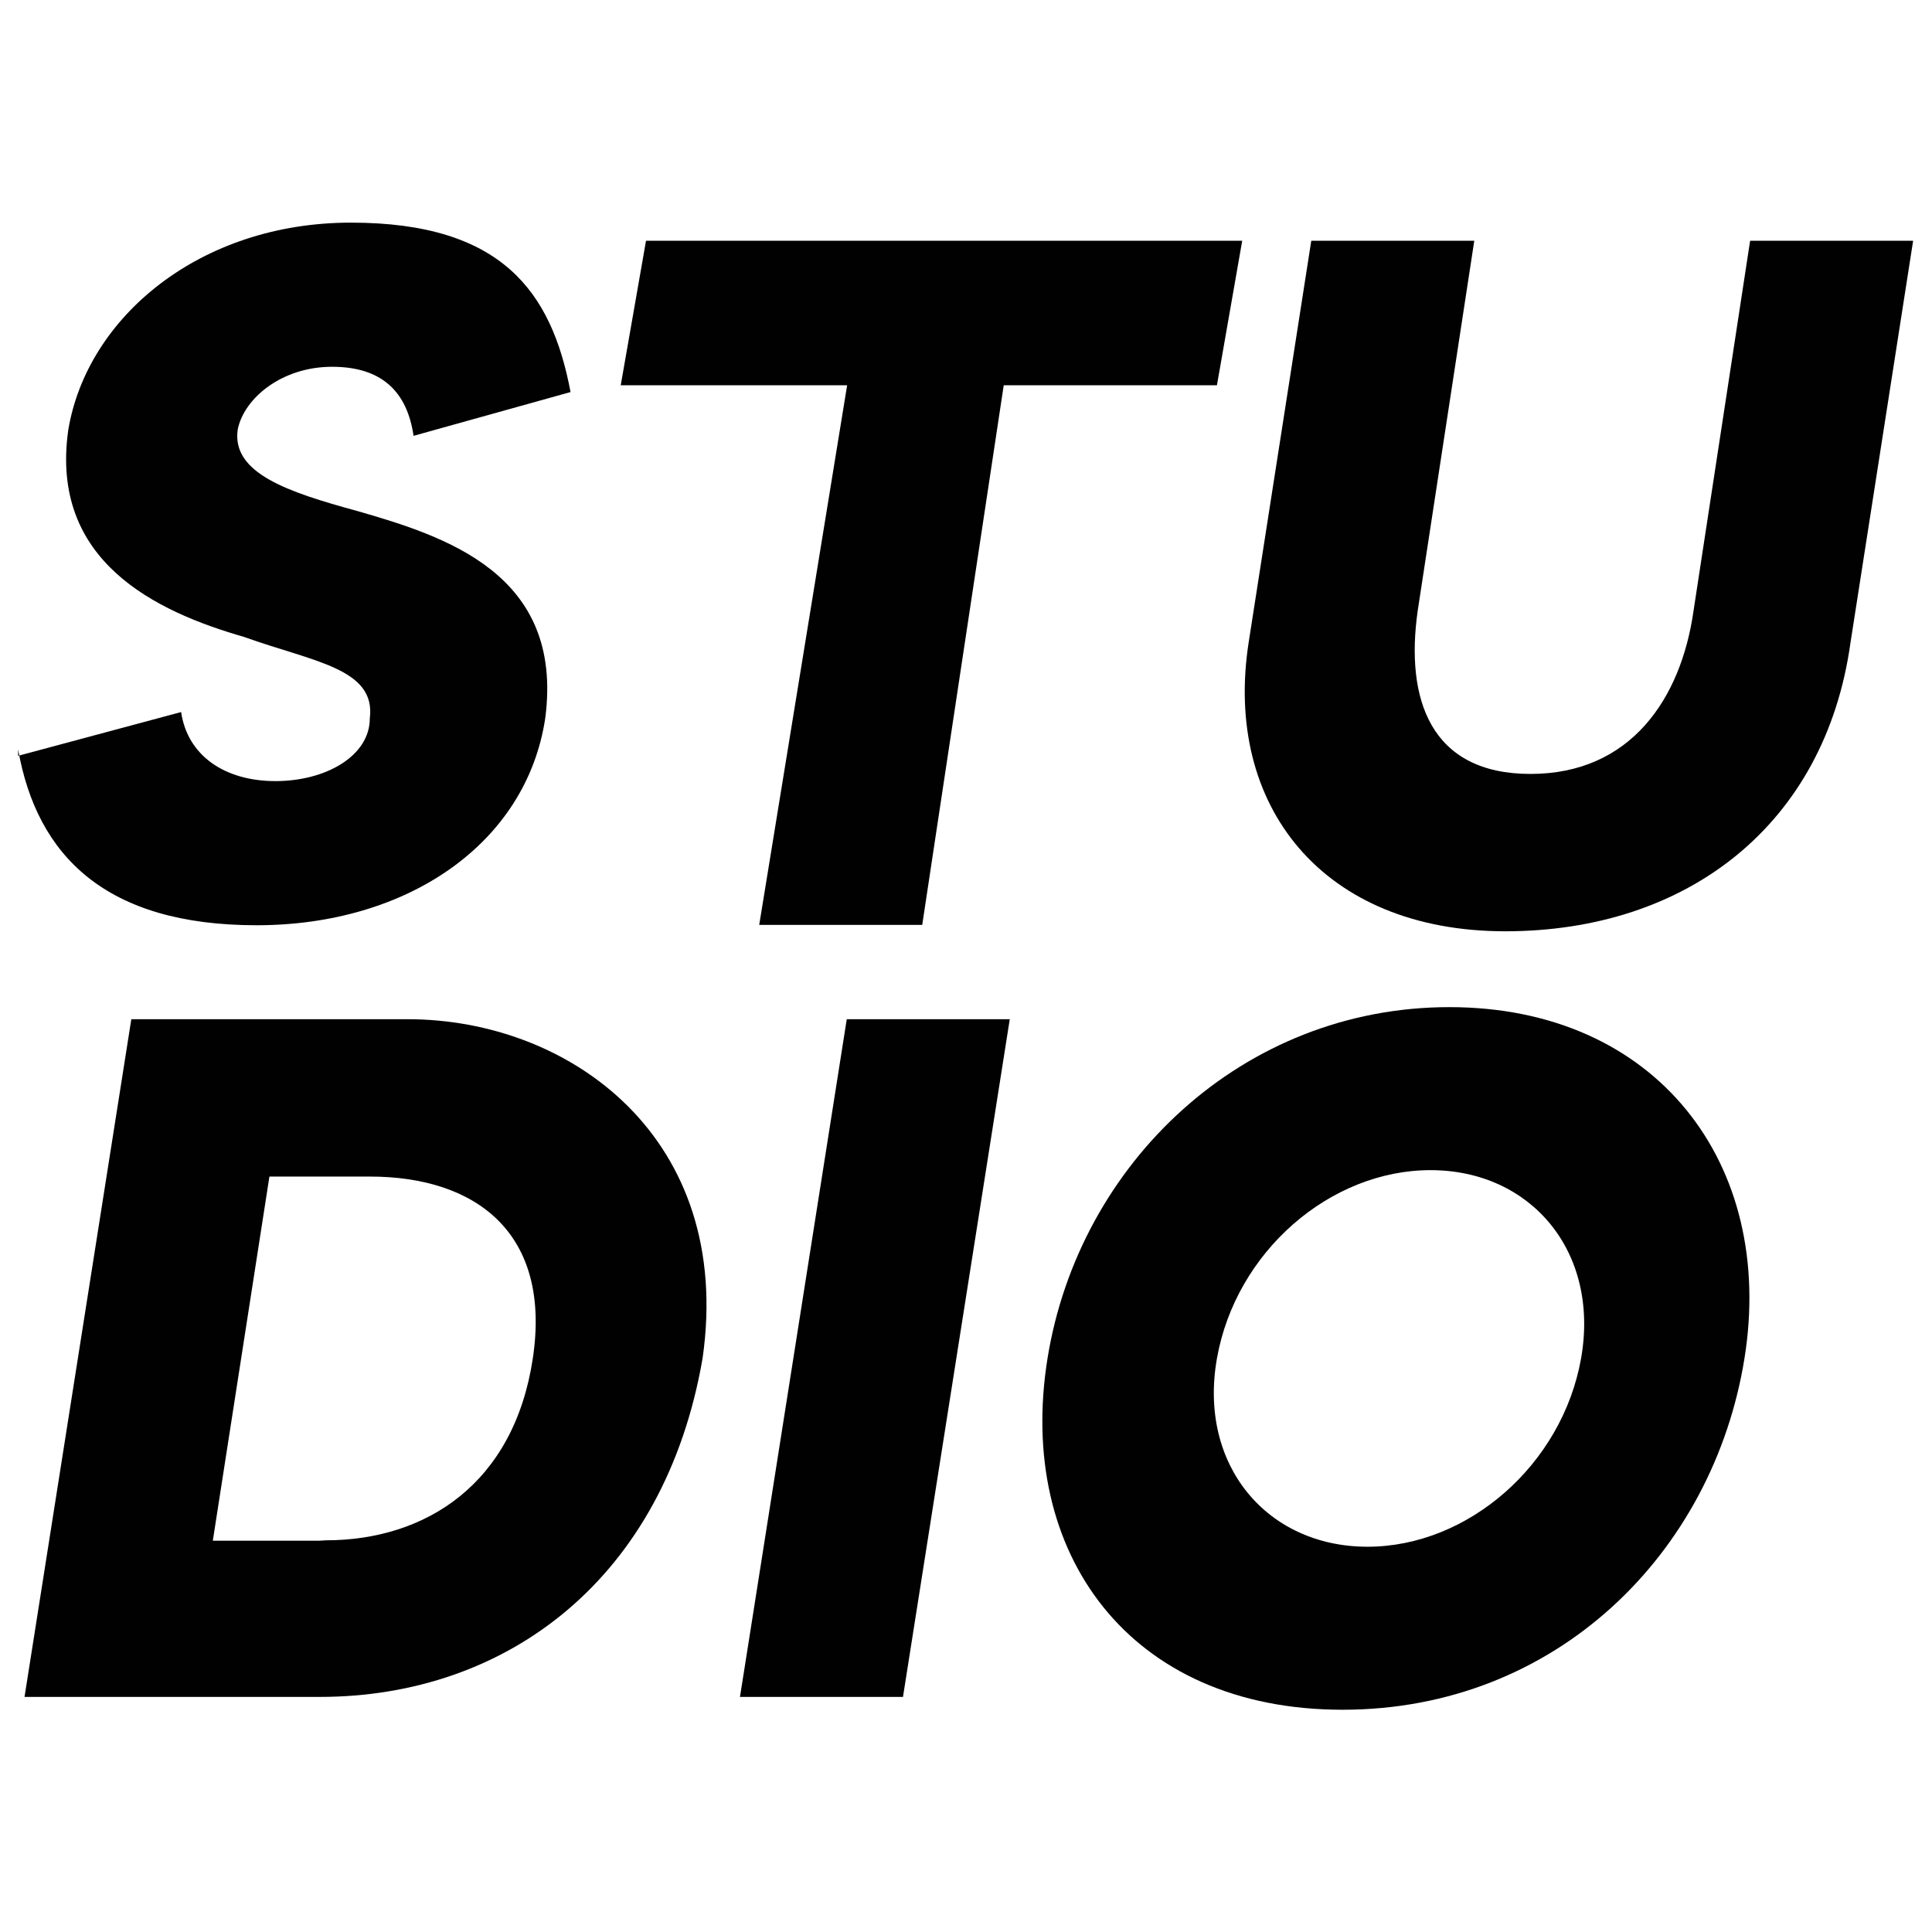
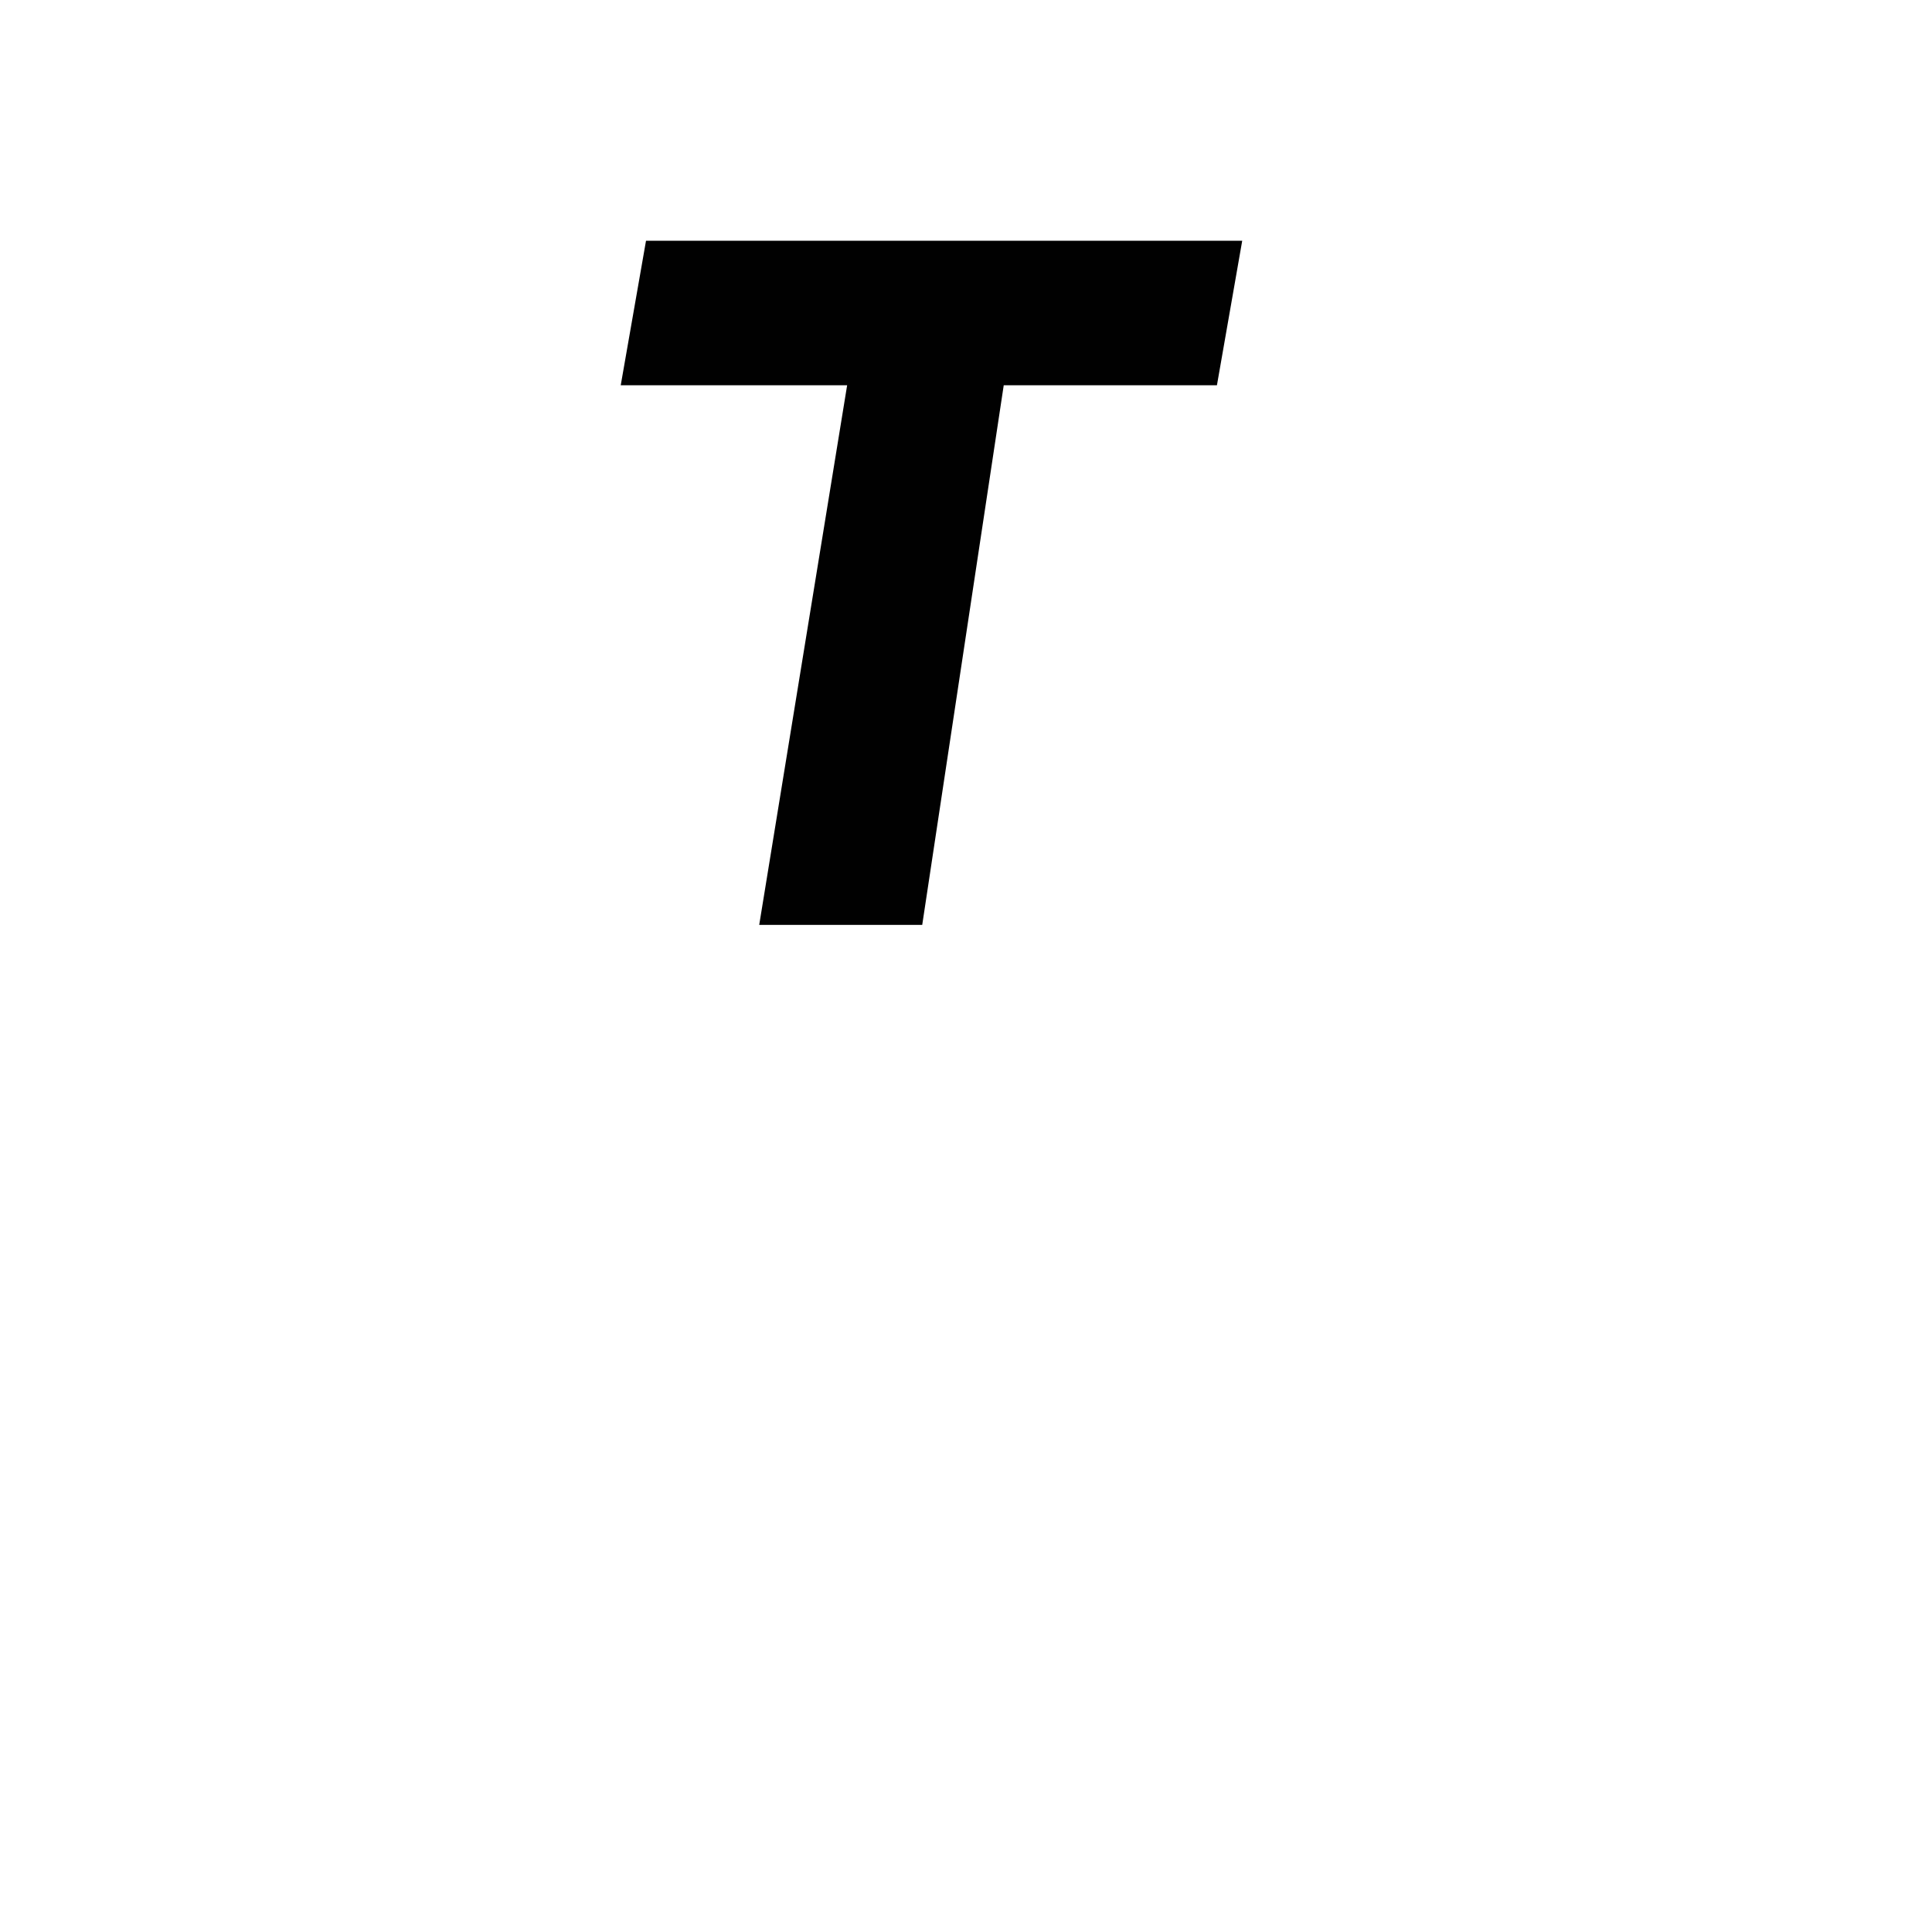
<svg xmlns="http://www.w3.org/2000/svg" id="Calque_1" x="0px" y="0px" viewBox="0 0 512 512" style="enable-background:new 0 0 512 512;" xml:space="preserve">
  <style type="text/css">	.st0{fill:#010101;}</style>
  <g>
-     <path class="st0" d="M4.8,200.3l43.2-11.6c1.7,11.6,11.6,18.3,25,18.3s25-6.7,25-16.6c1.7-13.3-15-15-33.3-21.6  c-23.3-6.7-51.6-20-46.6-54.9c5-29.9,34.9-54.9,74.9-54.9s53.2,18.3,58.2,44.9l-41.6,11.6c-1.7-11.6-8.3-18.3-21.6-18.3  s-23.3,8.3-25,16.6c-1.7,11.6,13.3,16.6,31.6,21.6c23.3,6.7,54.9,16.6,49.9,54.9c-5,33.3-36.6,54.9-76.5,54.9S9.8,226.9,4.8,198.6  L4.8,200.3z" />
    <path class="st0" d="M222.7,102.1h-58.2l6.7-38.3h158l-6.7,38.3H266l-21.6,143h-43.2l23.3-143H222.7z" />
-     <path class="st0" d="M330.9,170.3l16.6-106.5h43.2l-15,98.1c-3.3,23.3,3.3,43.2,29.9,43.2s39.9-20,43.2-43.2l15-98.1h43.2  l-16.6,106.5c-6.7,48.2-43.2,76.5-91.5,76.5S324.2,213.6,330.9,170.3z" />
-     <path class="st0" d="M36.4,270.1H108c43.2,0,86.5,31.6,78.2,89.8c-10,58.2-51.6,89.8-101.5,89.8H6.5l28.3-179.6H36.4z M86.3,408.2  c26.6,0,49.9-15,54.9-48.2s-15-48.2-43.2-48.2H71.4l-15,96.5h28.3L86.3,408.2z" />
-     <path class="st0" d="M224.4,270.1h43.2l-28.3,179.6h-43.2C196.1,449.8,224.4,270.1,224.4,270.1z" />
-     <path class="st0" d="M277.6,360c8.3-51.6,51.6-93.1,106.5-93.1s86.5,41.6,78.2,93.1c-8.3,51.6-49.9,93.1-106.5,93.1  S269.3,411.5,277.6,360z M419,360c5-28.3-13.3-49.9-39.9-49.9s-51.6,21.6-56.6,49.9c-5,28.3,13.3,49.9,39.9,49.9S414,388.2,419,360  z" />
  </g>
</svg>